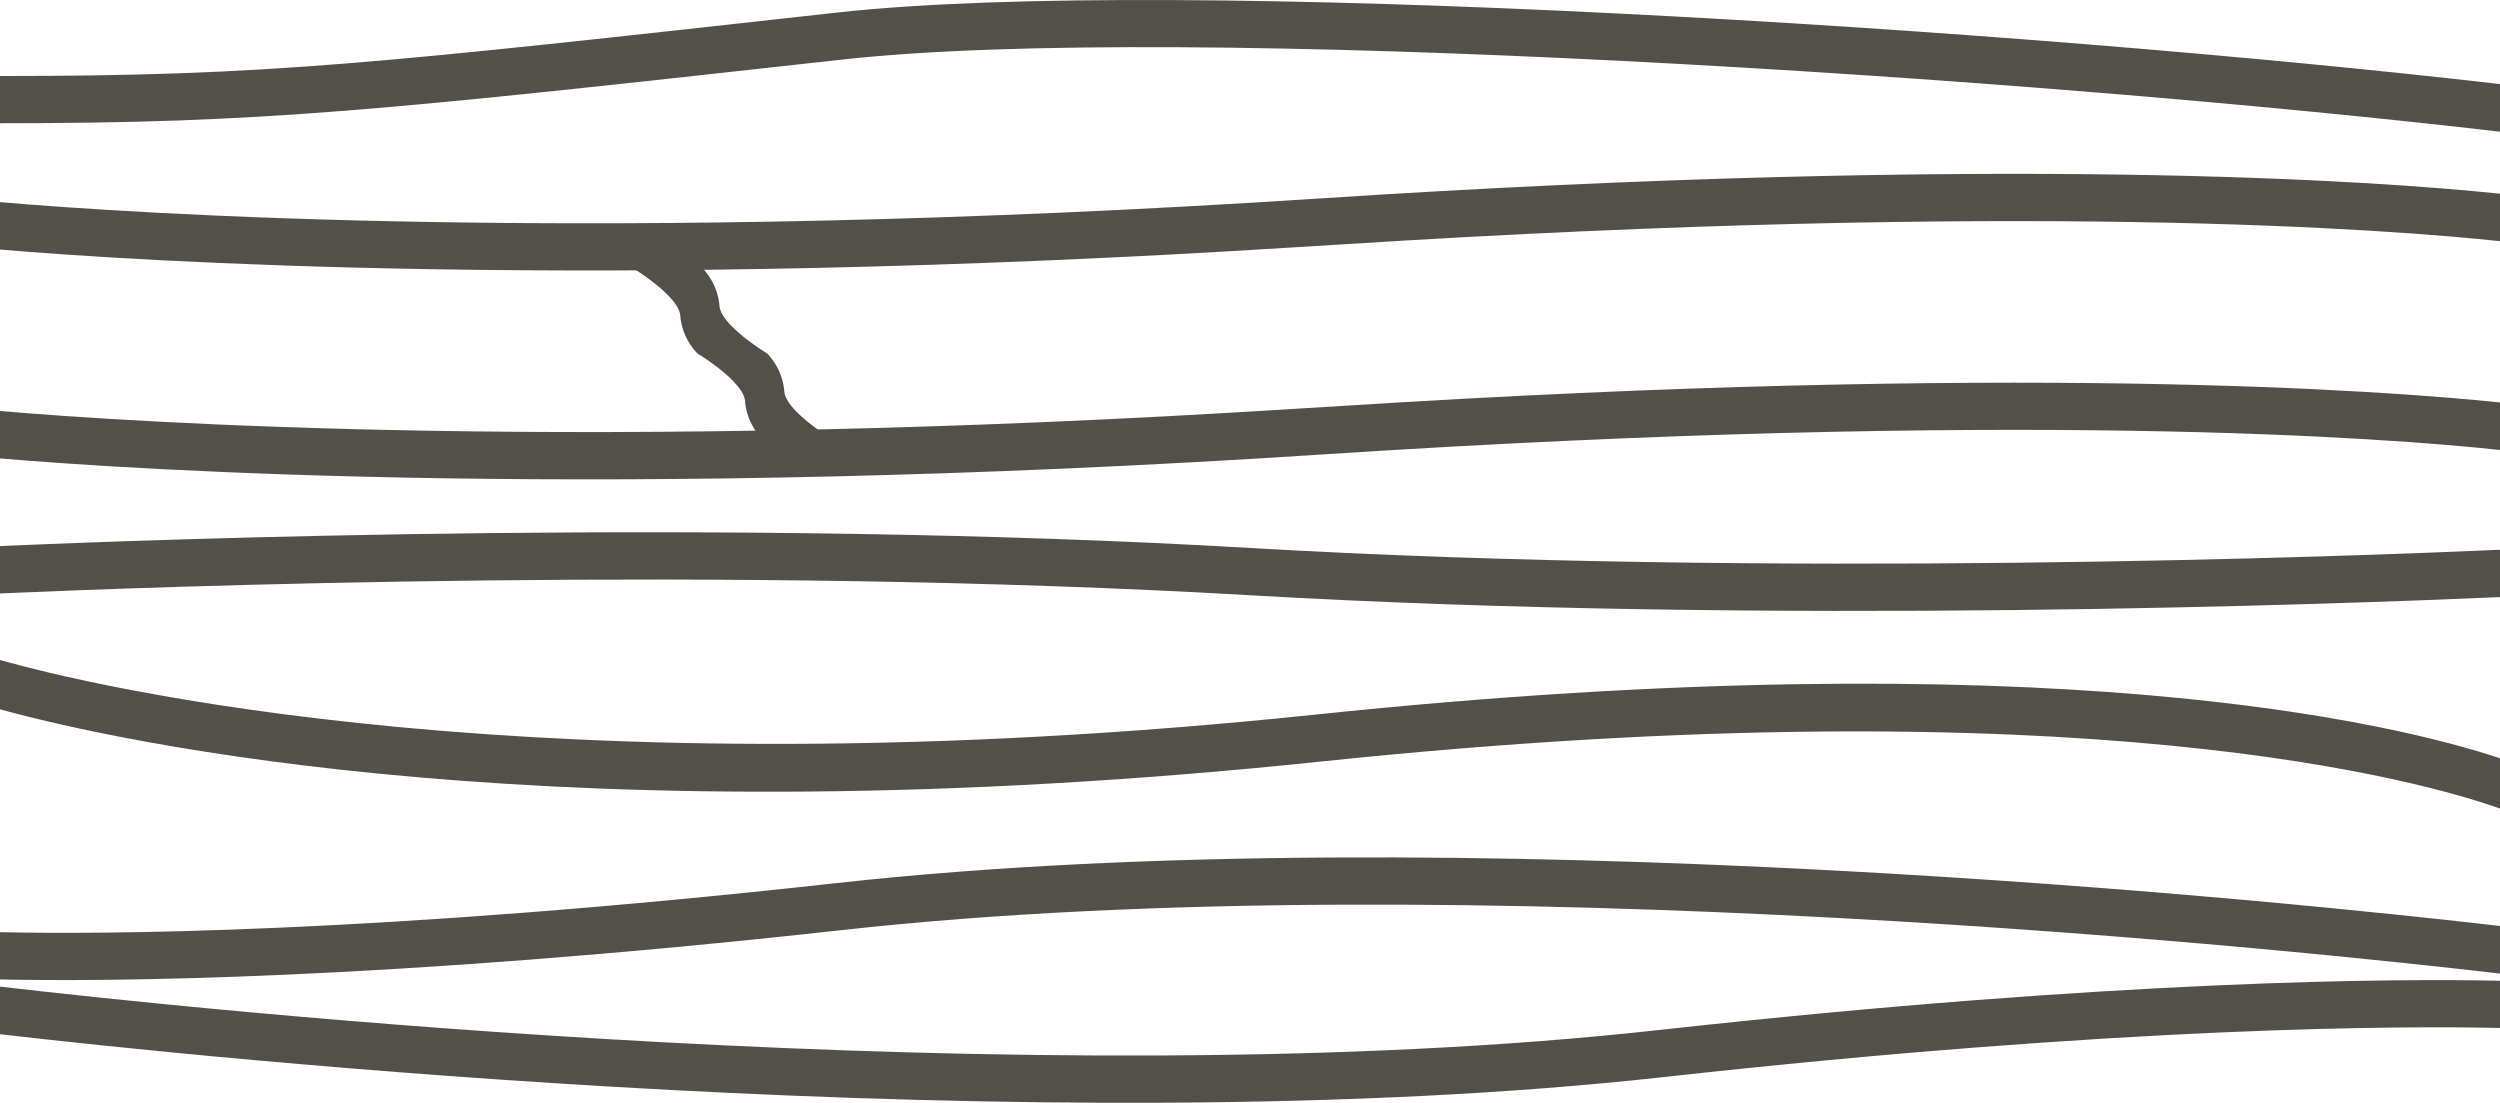
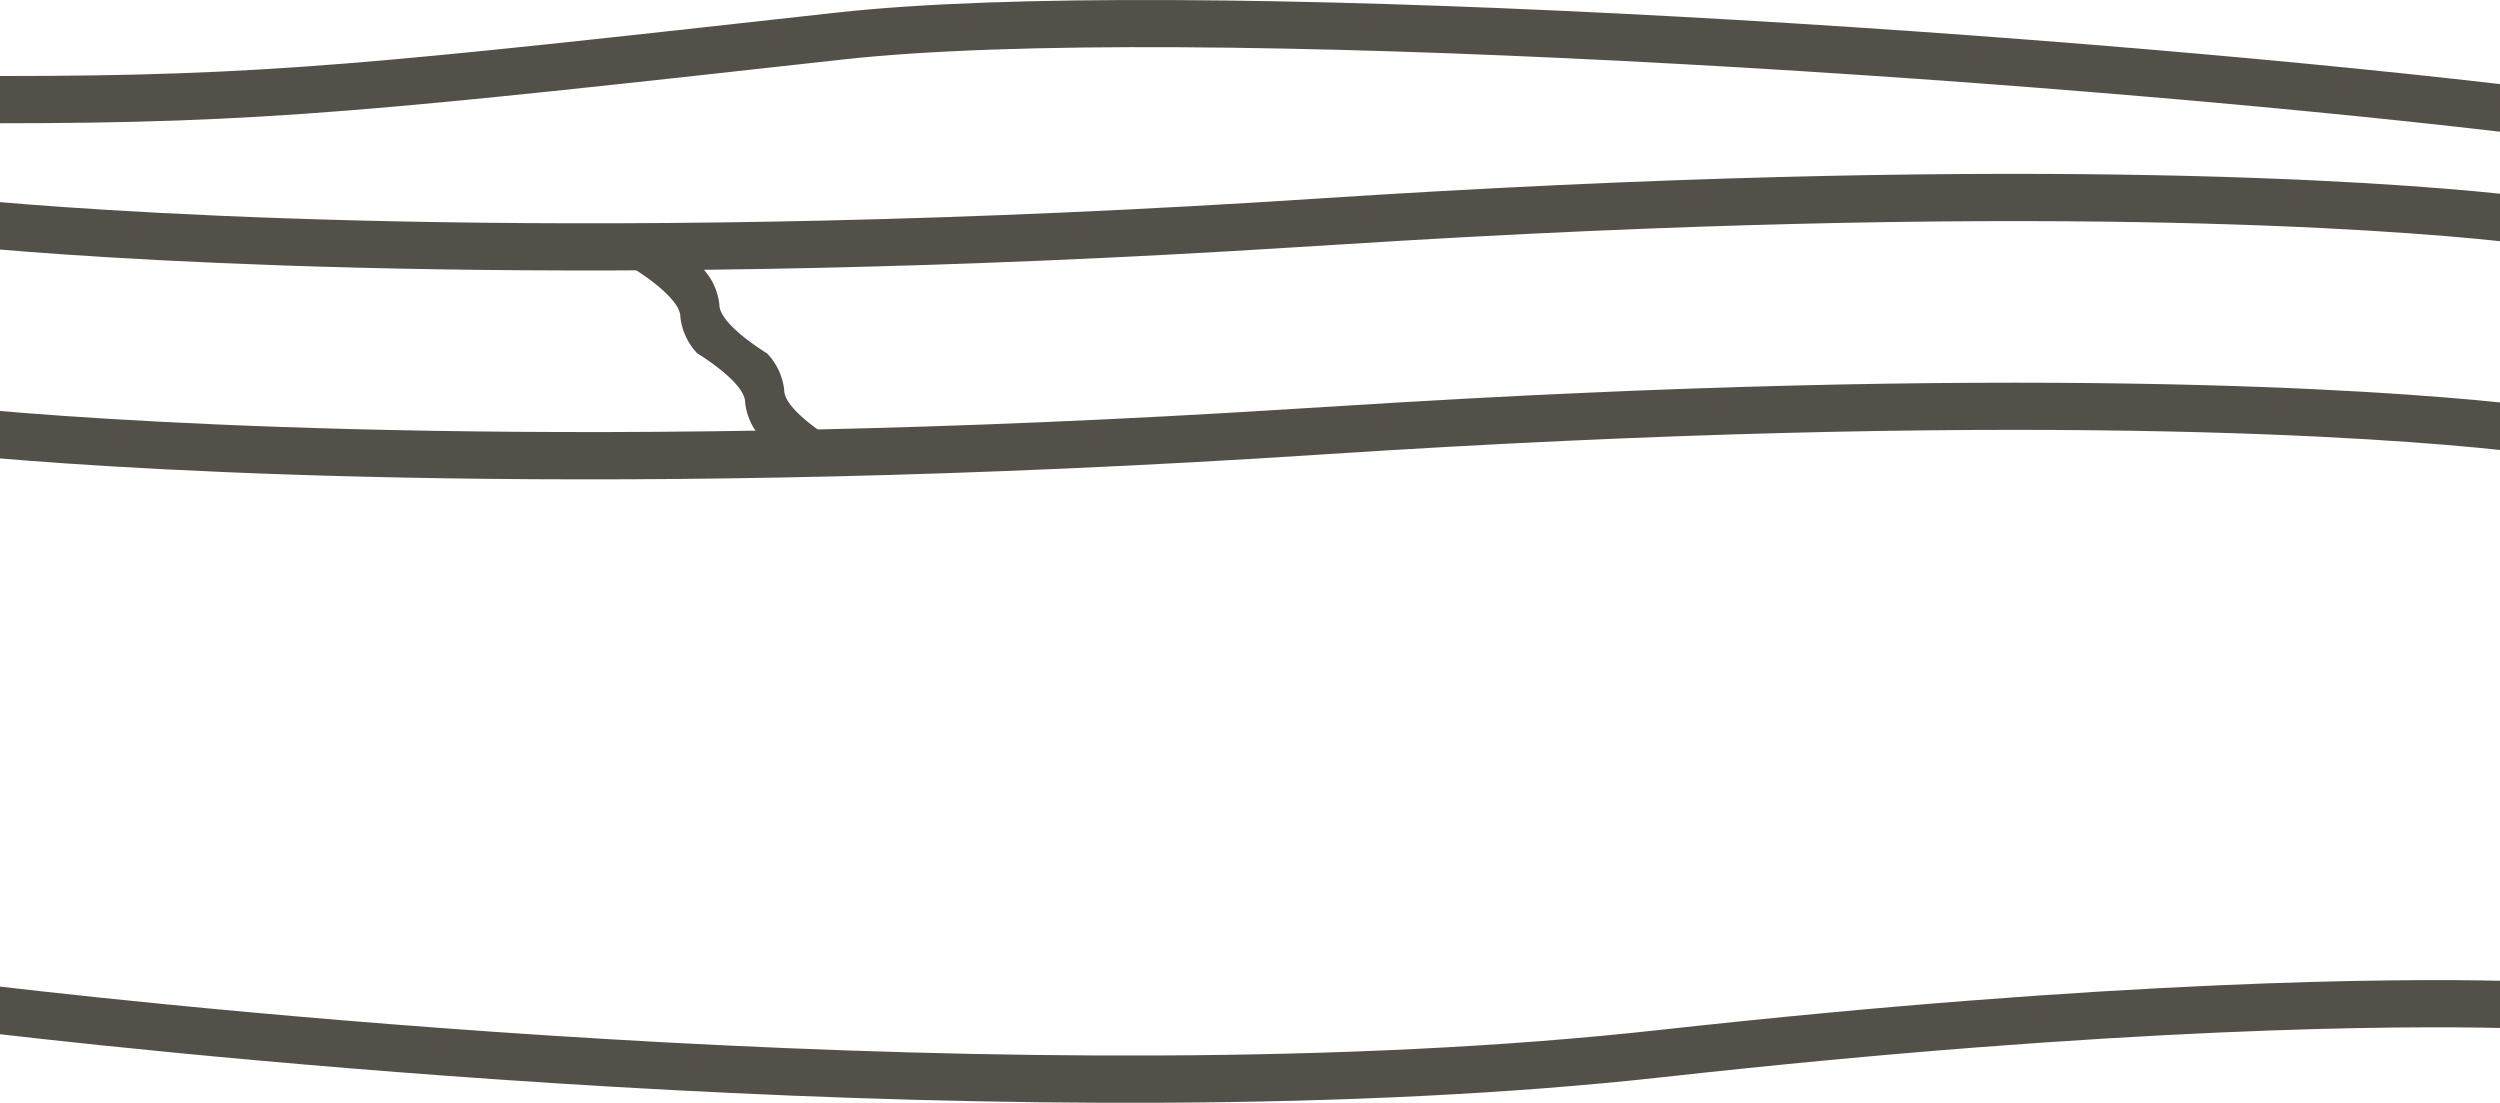
<svg xmlns="http://www.w3.org/2000/svg" width="145" height="63.962" viewBox="0 0 145 63.962">
  <defs>
    <clipPath id="a">
      <rect width="145" height="63.962" fill="#525049" />
    </clipPath>
  </defs>
  <g transform="translate(0 0)">
    <g transform="translate(0 0)" clip-path="url(#a)">
-       <path d="M48.524,18.486C21.784,21.45,5.574,21.459,0,21.333v2.742c5.752.123,22.077.1,48.823-2.862C84.988,17.2,134.317,22.488,145,23.735V20.973c-11.423-1.32-60.4-6.484-96.475-2.487" transform="translate(0 32.733)" fill="#525049" />
      <path d="M48.524.731C21.784,3.695,15.569,4.409,0,4.409V7.148c15.288,0,22.077-.726,48.823-3.69C68.638,1.26,117.911,4.479,145,7.639V4.877C117.168,1.658,68.251-1.455,48.524.731" transform="translate(0 0)" fill="#525049" />
      <path d="M96.177,22.327C60.015,26.336,10.683,21.052,0,19.805v2.762c11.341,1.311,60.357,6.49,96.476,2.487,26.743-2.967,42.95-2.973,48.527-2.85V19.466c-5.755-.126-22.077-.1-48.826,2.862" transform="translate(0 37.418)" fill="#525049" />
      <path d="M77.855,7.538c39.606-2.519,60.79-.863,67.145-.184V4.6c-6.955-.723-28.678-2.323-68.606.284C34.863,7.6,7.57,5.741,0,5.089v2.75c7.9.67,34.673,2.429,75.113-.132Z" transform="translate(0 6.635)" fill="#525049" />
      <path d="M75.113,9.1C34.313,11.691,7.493,9.871,0,9.228v2.75c8,.679,35.314,2.472,76.573-.222C117.01,9.114,138.58,10.8,145,11.489V8.733c-6.867-.711-28.154-2.279-67.145.2Z" transform="translate(0 14.61)" fill="#525049" />
-       <path d="M72.582,11.465C42.389,9.706,9.015,10.955,0,11.353V14.1c8.781-.389,42.207-1.656,72.421.1,30.193,1.759,63.567.509,72.582.111V11.567c-8.781.389-42.21,1.653-72.421-.1" transform="translate(0 20.32)" fill="#525049" />
-       <path d="M76.3,16.249C31.191,20.969,5.068,14.517,0,13.083v2.859c6.82,1.873,32.511,7.649,76.582,3.034C120.872,14.335,140.854,20.219,145,21.7V18.783C139,16.79,118.786,11.8,76.3,16.249" transform="translate(0 25.197)" fill="#525049" />
      <path d="M21.331,12.4a3.625,3.625,0,0,0-.992-2.133S17.571,8.6,17.571,7.446a3.614,3.614,0,0,0-.992-2.133H12.541s2.765,1.662,2.765,2.826a3.625,3.625,0,0,0,.992,2.133H16.3c.023.012,2.762,1.665,2.762,2.824a3.625,3.625,0,0,0,.992,2.133H24.1s-2.768-1.662-2.768-2.826" transform="translate(24.154 10.232)" fill="#525049" />
    </g>
  </g>
</svg>